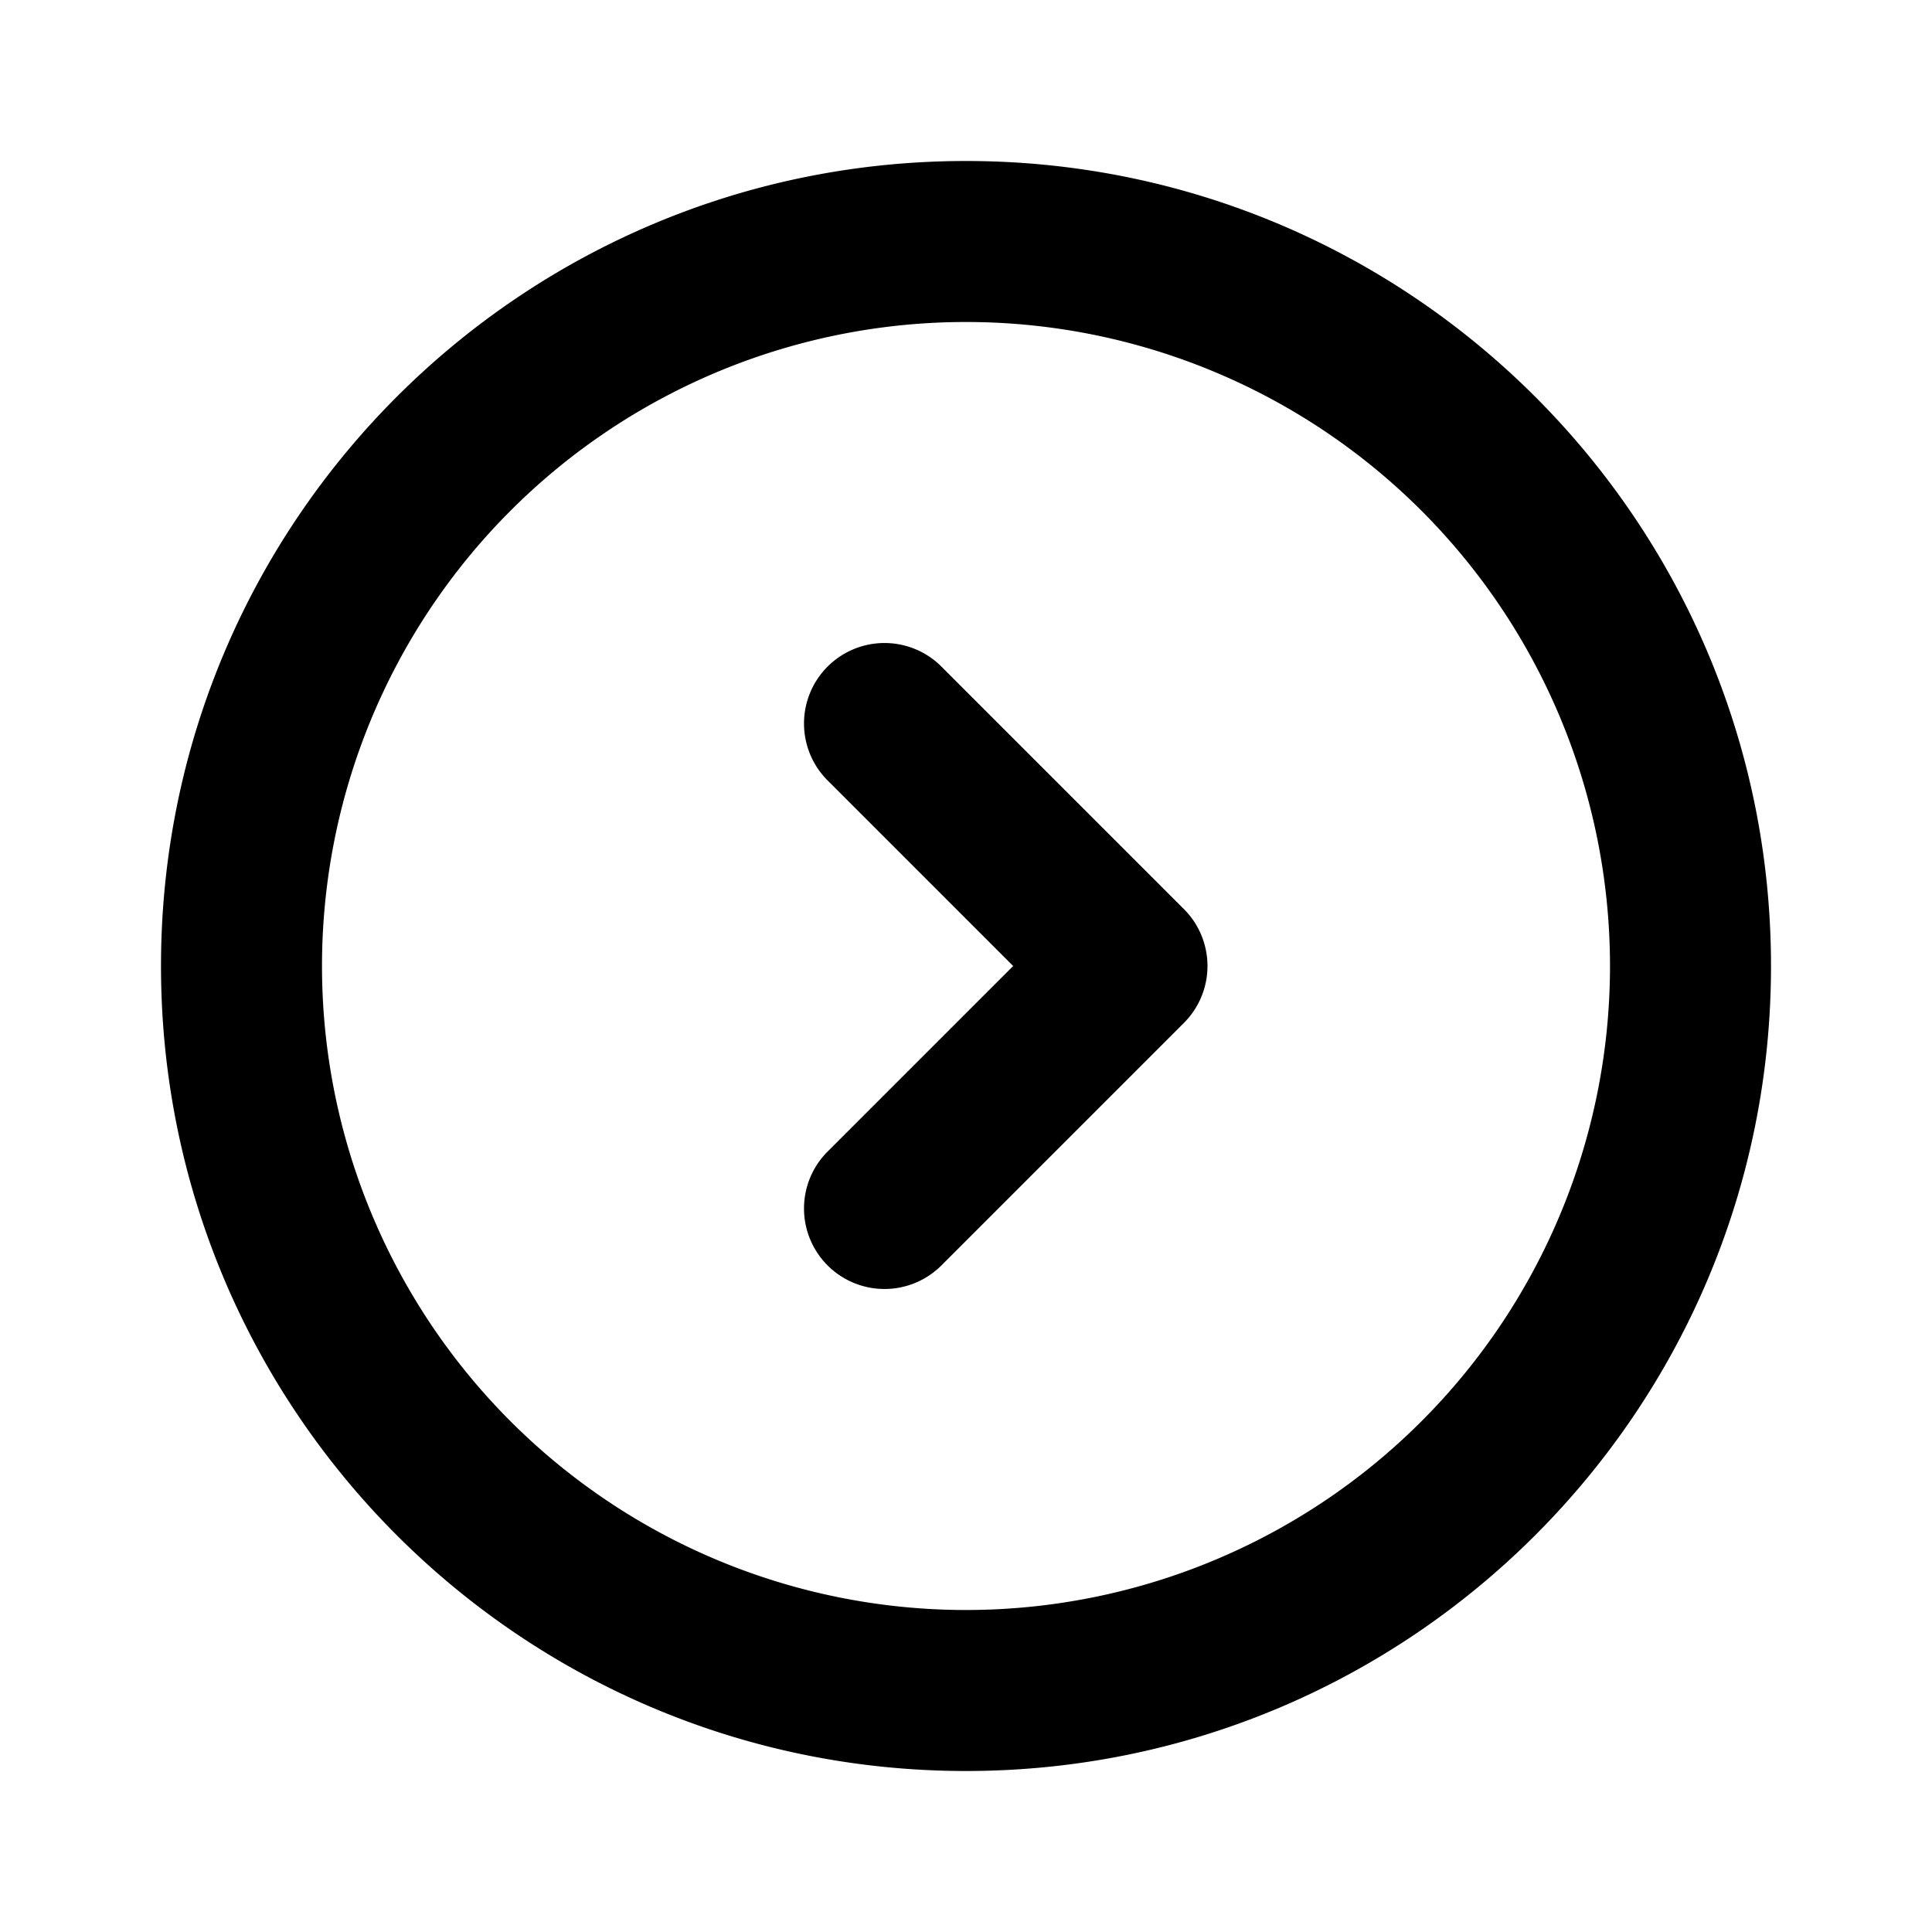
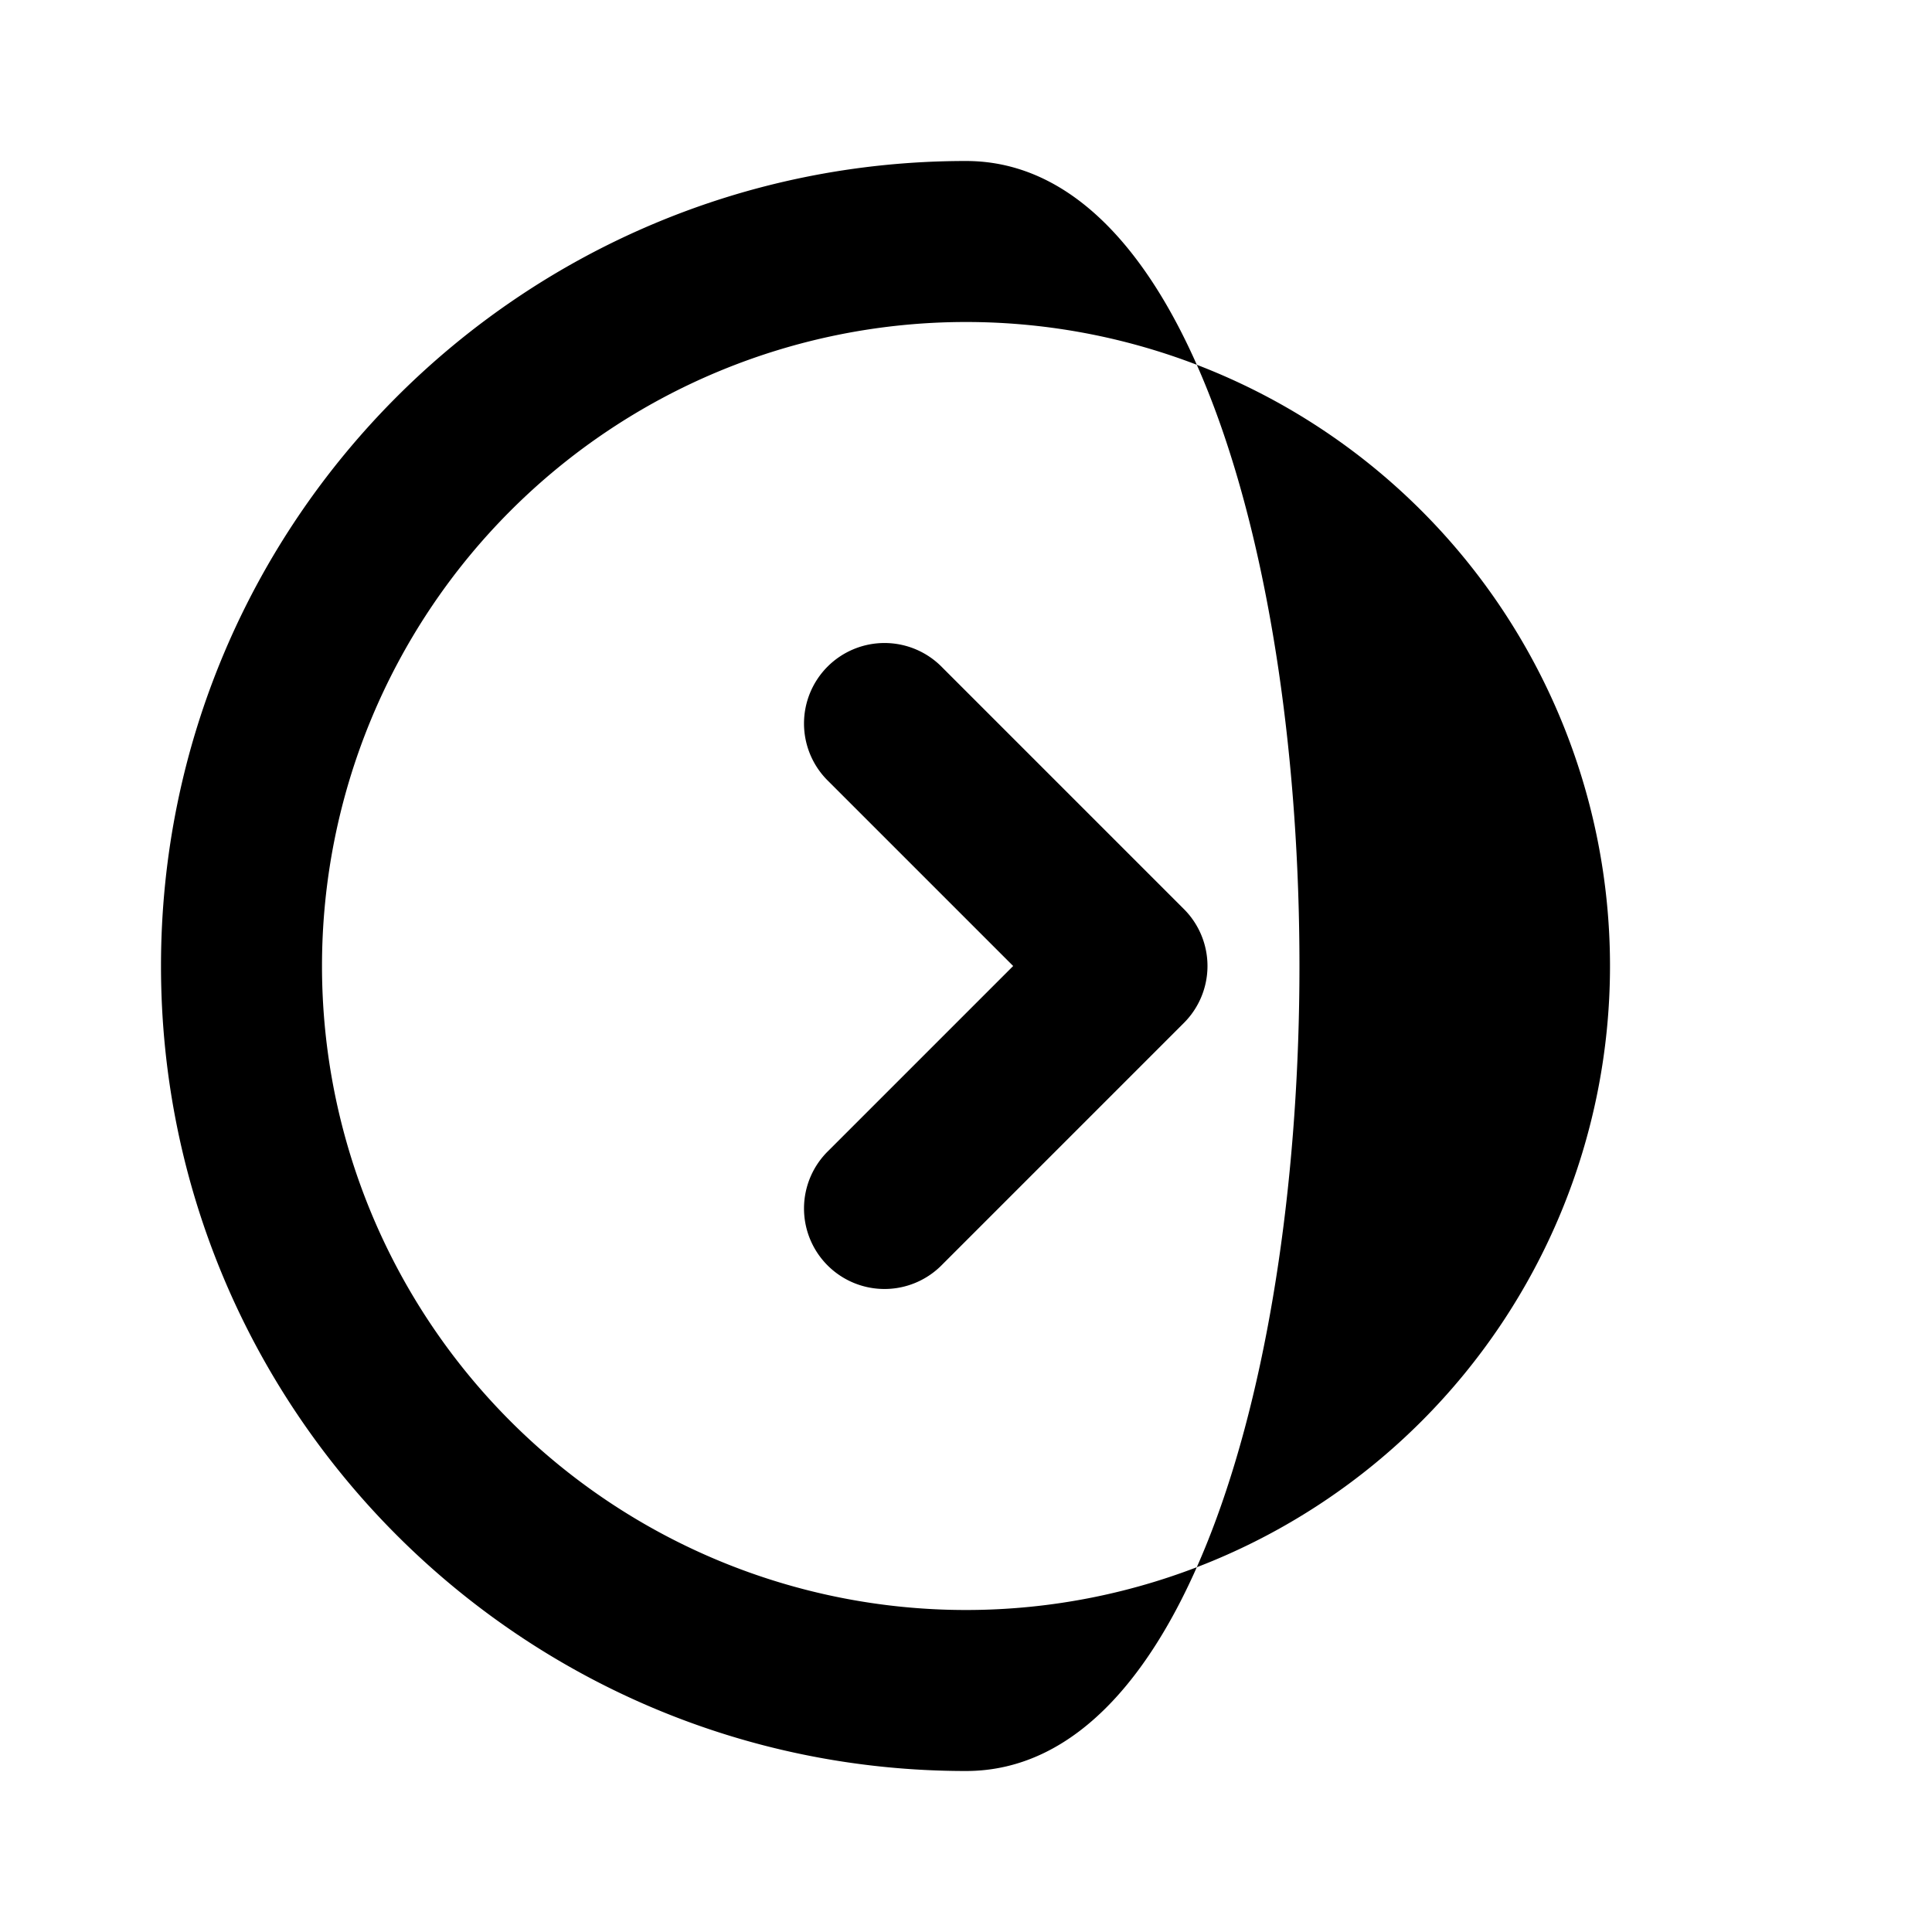
<svg xmlns="http://www.w3.org/2000/svg" width="24" height="24" fill="none" id="arrow-circle-right">
-   <path fill="#000" fill-rule="evenodd" d="M2 12c0 5.523 4.477 10 10 10s10-4.477 10-10S17.523 2 12 2 2 6.477 2 12Zm2 0a8 8 0 1 1 16 0 8 8 0 0 1-16 0Zm7.707-3.707a1 1 0 1 0-1.414 1.414L12.586 12l-2.293 2.293a1 1 0 1 0 1.414 1.414l3-3a1 1 0 0 0 0-1.414l-3-3Z" clip-rule="evenodd" />
+   <path fill="#000" fill-rule="evenodd" d="M2 12c0 5.523 4.477 10 10 10S17.523 2 12 2 2 6.477 2 12Zm2 0a8 8 0 1 1 16 0 8 8 0 0 1-16 0Zm7.707-3.707a1 1 0 1 0-1.414 1.414L12.586 12l-2.293 2.293a1 1 0 1 0 1.414 1.414l3-3a1 1 0 0 0 0-1.414l-3-3Z" clip-rule="evenodd" />
</svg>